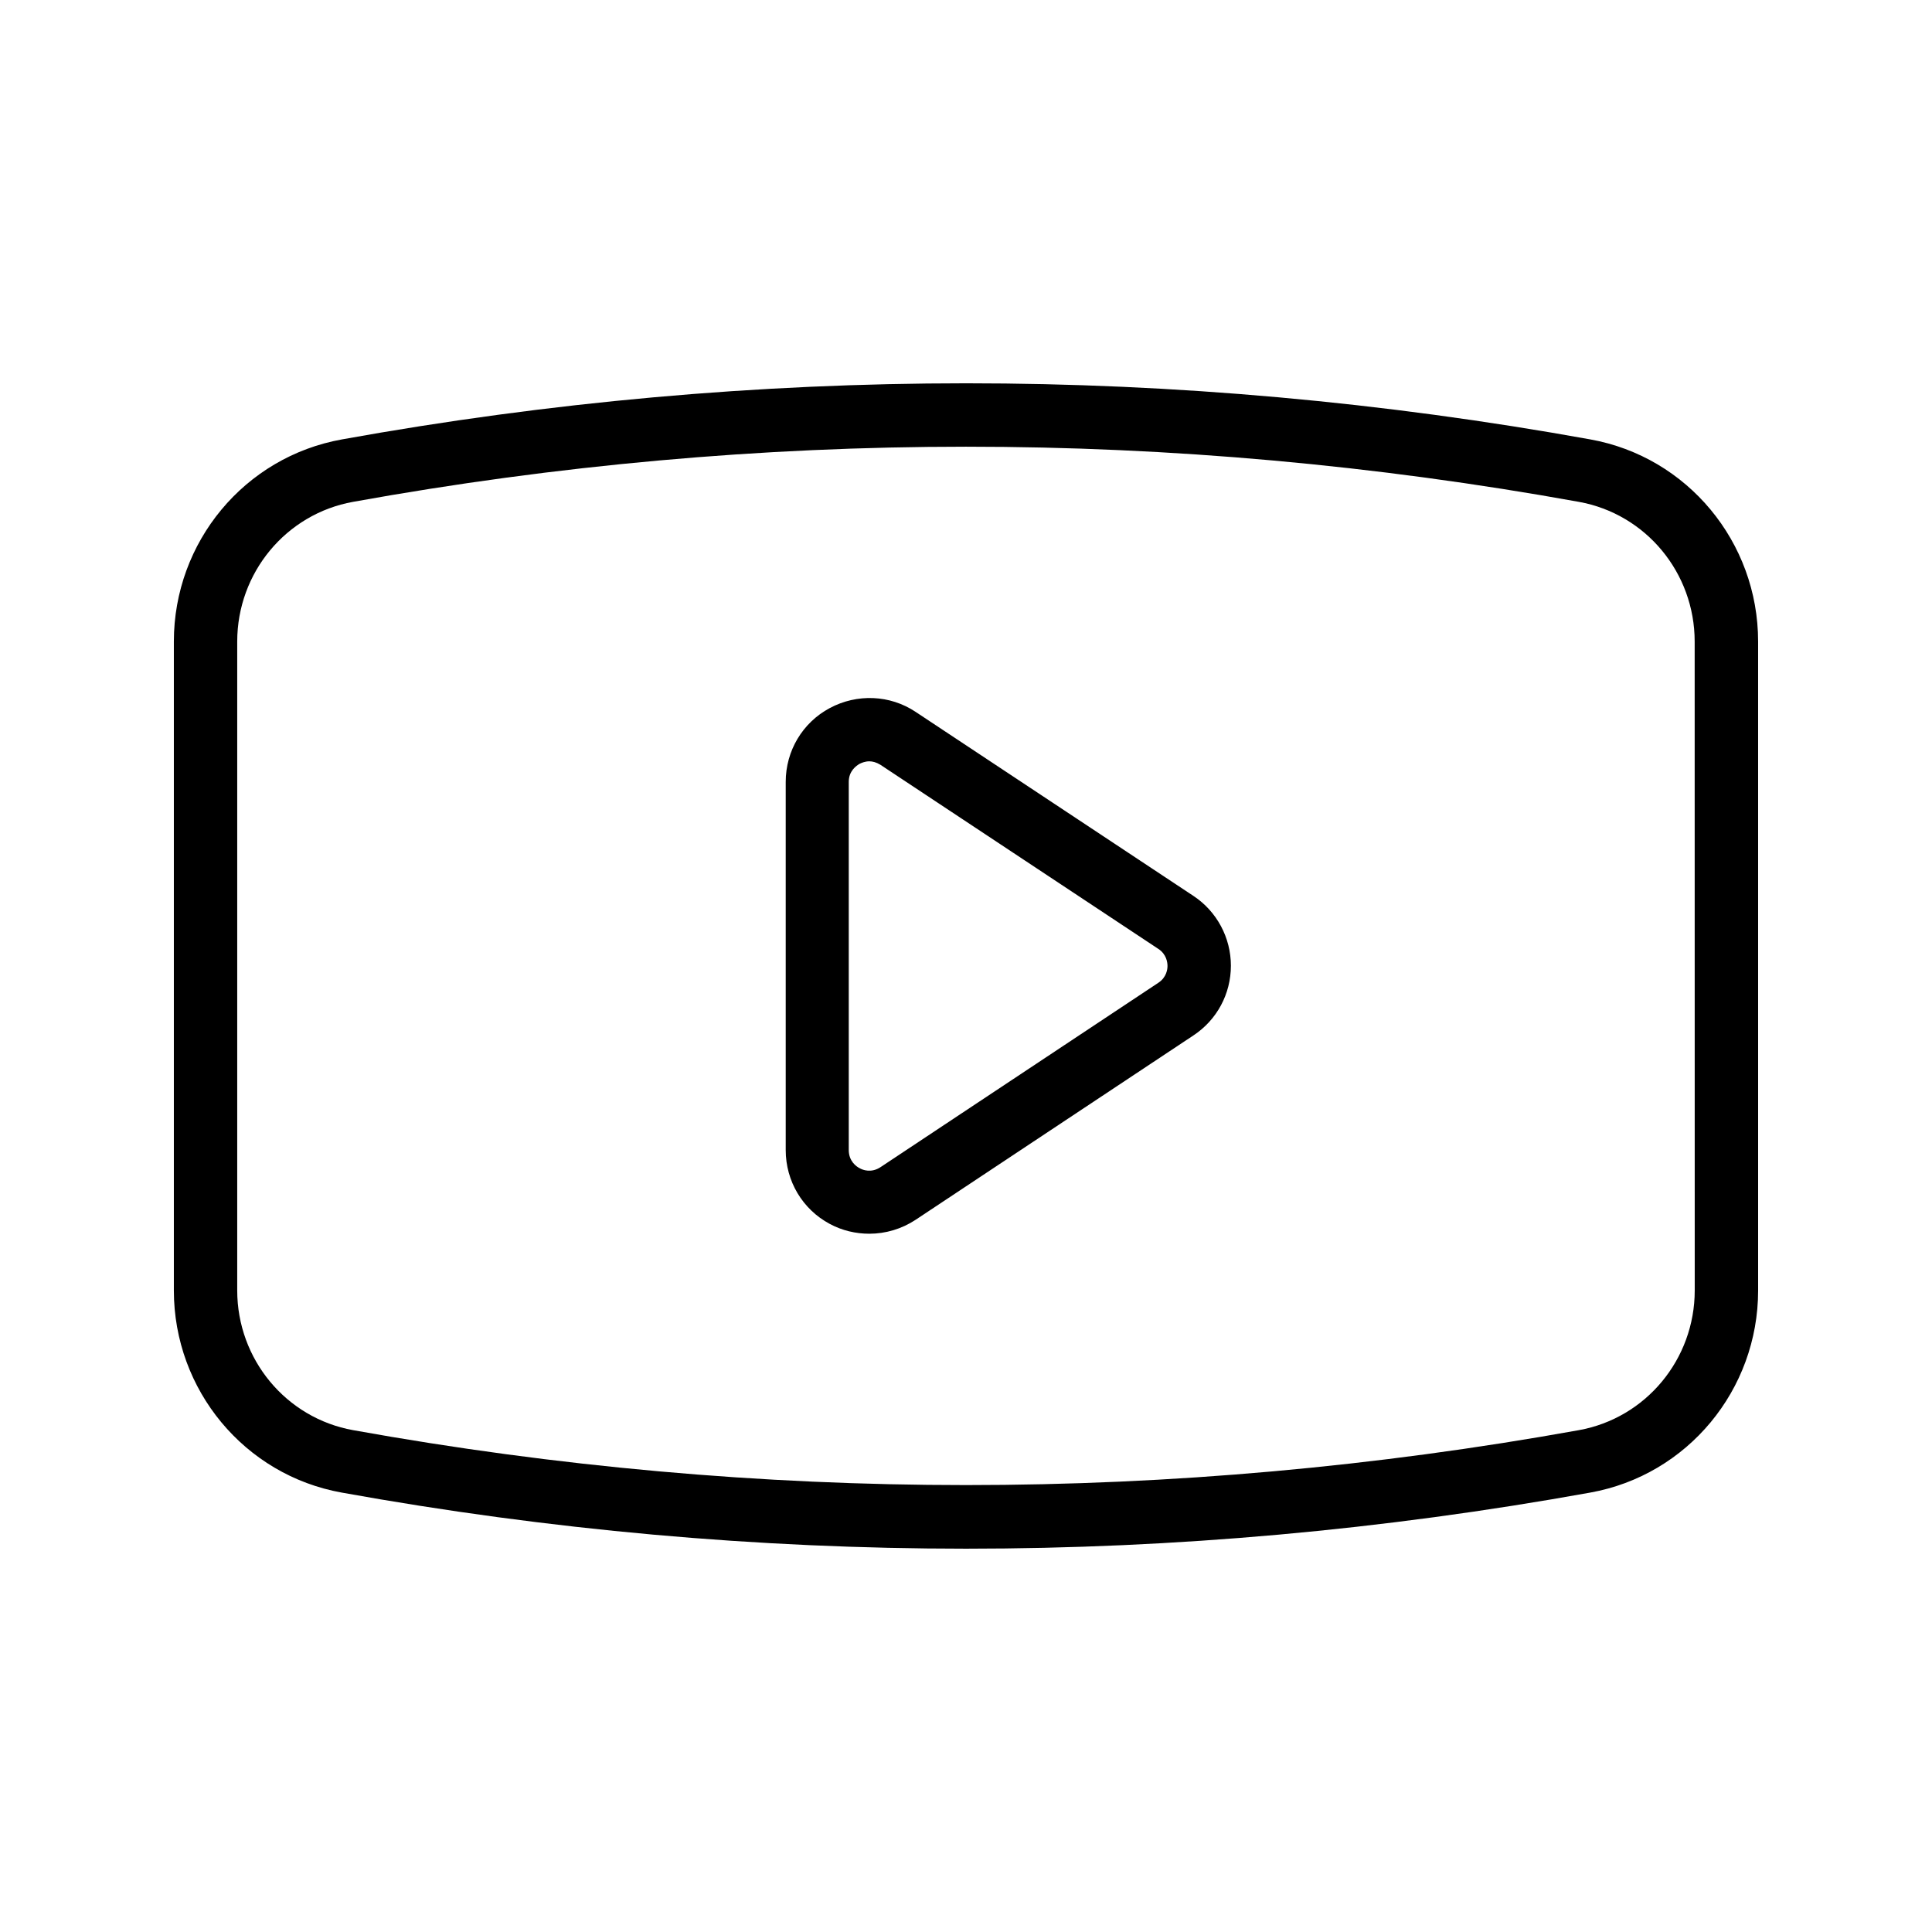
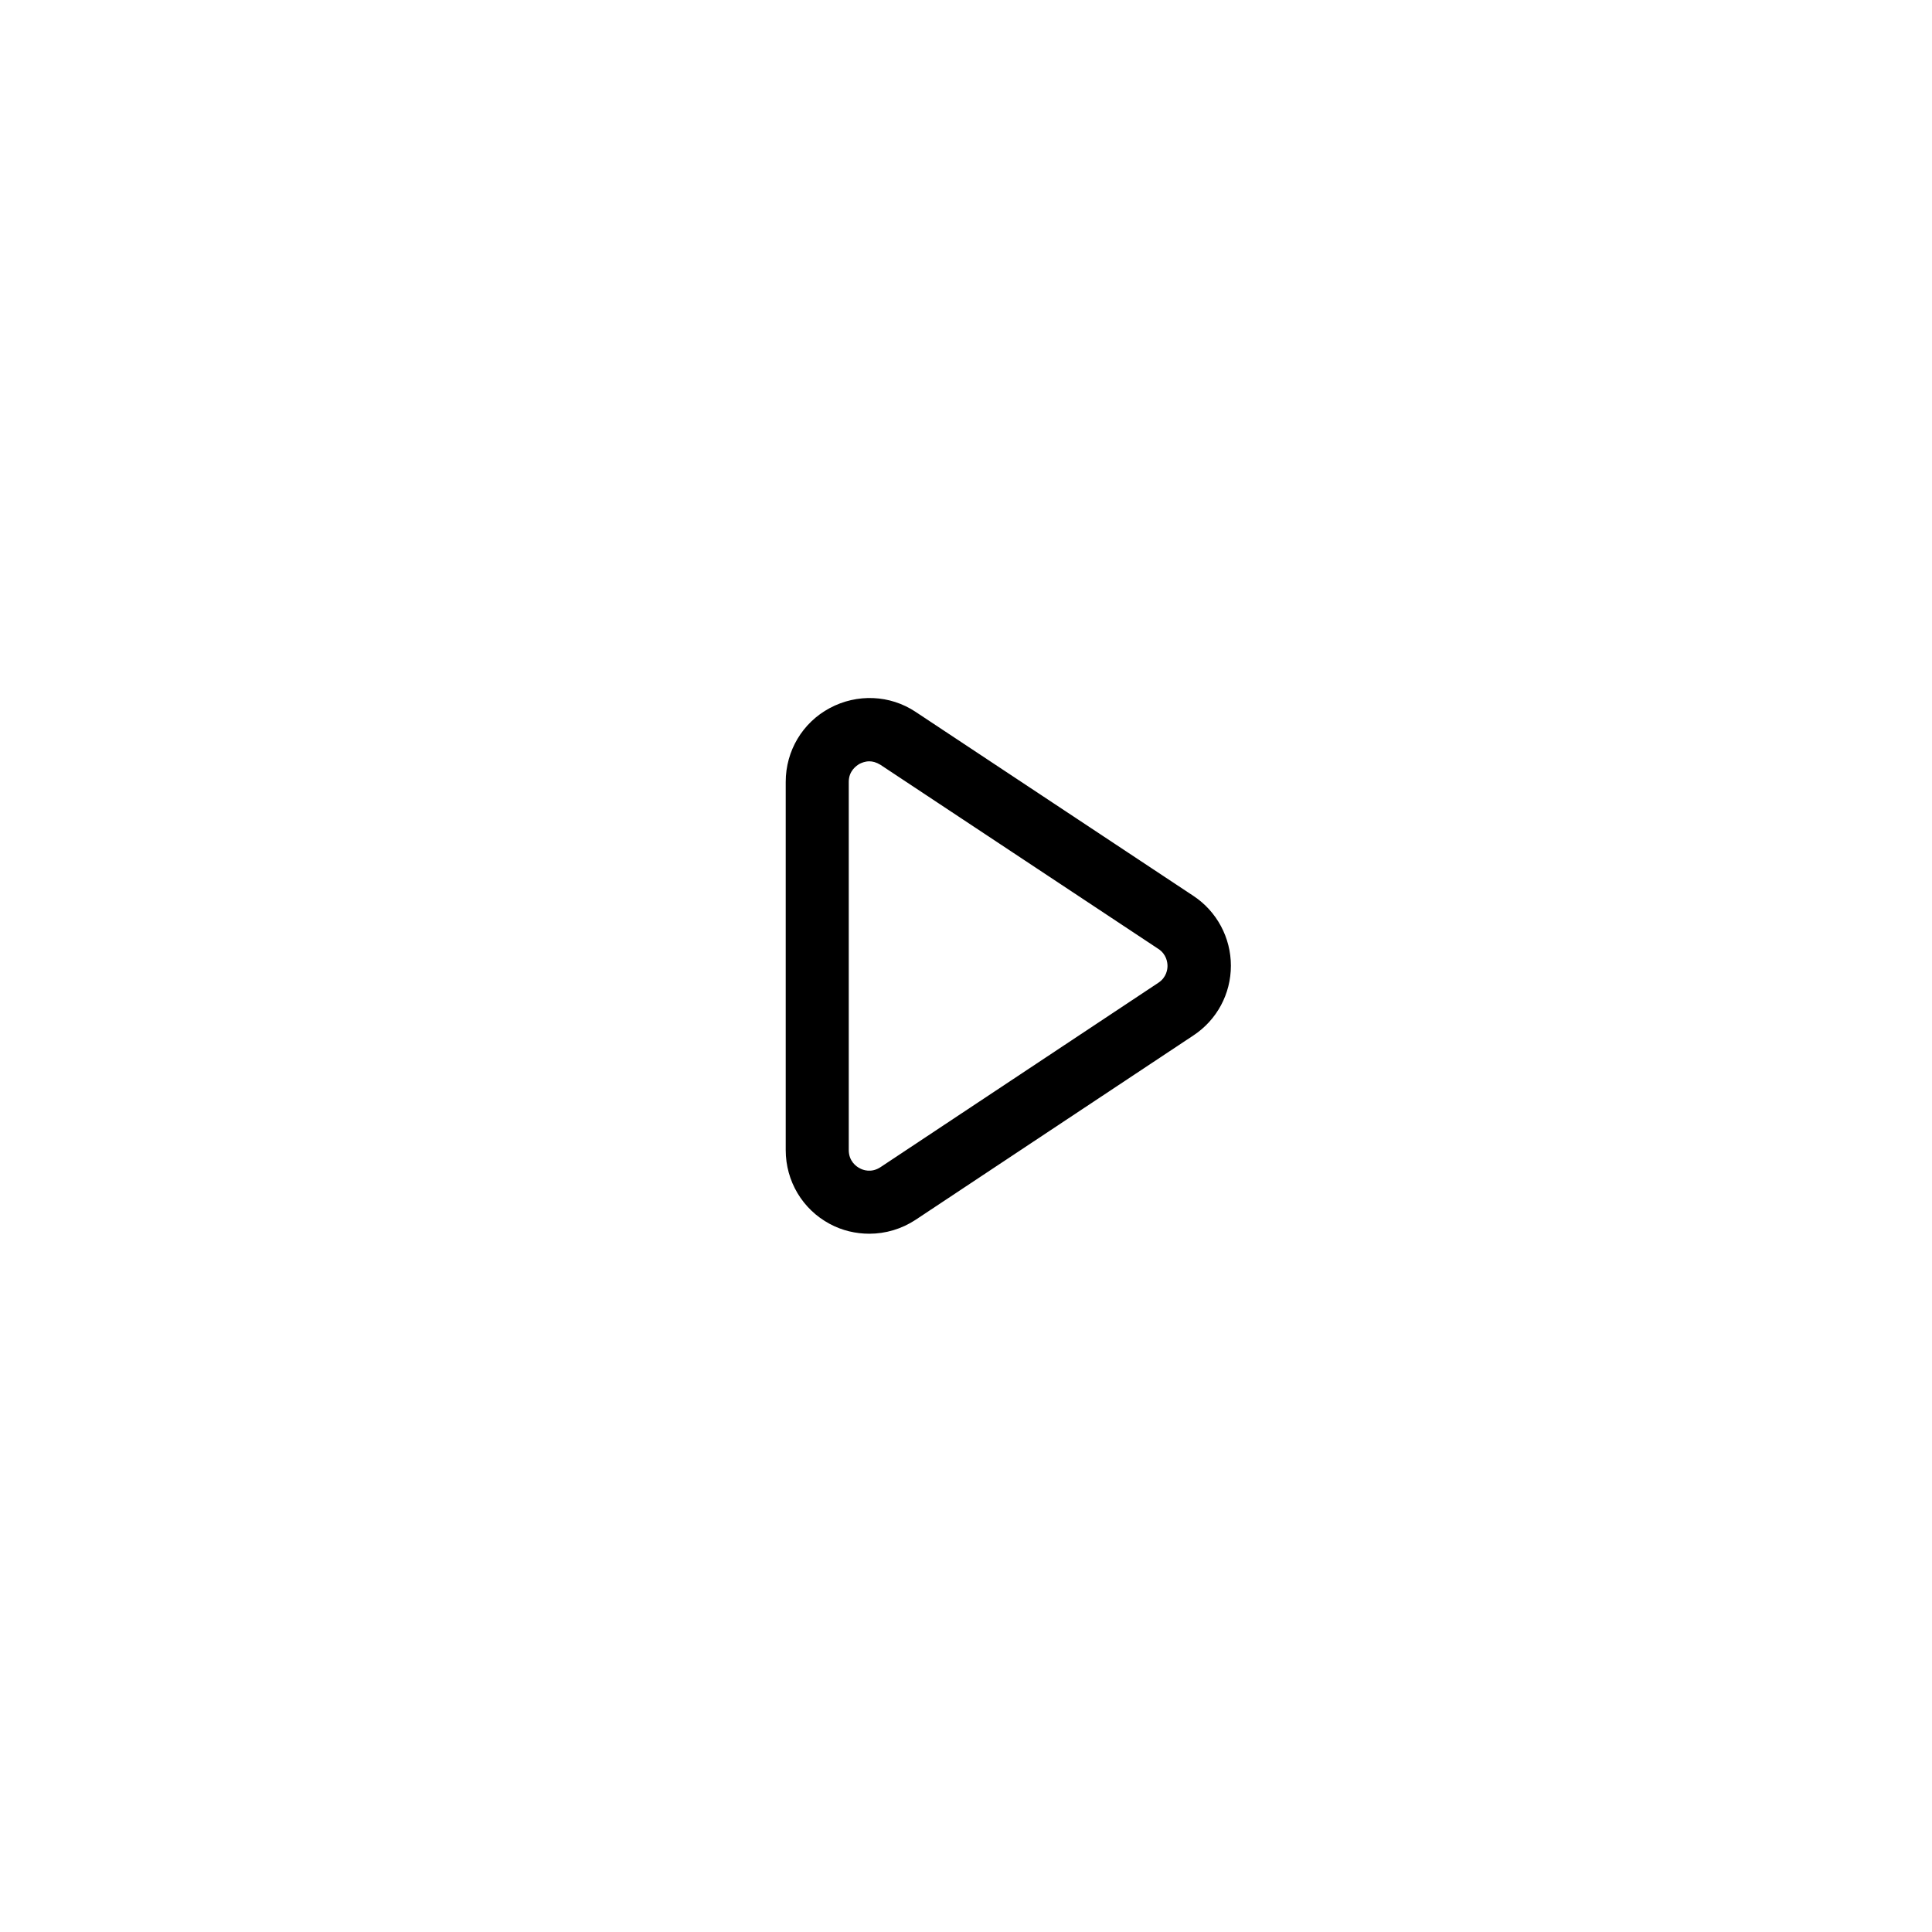
<svg xmlns="http://www.w3.org/2000/svg" fill="#000000" width="800px" height="800px" version="1.1" viewBox="144 144 512 512">
  <g>
-     <path d="m565.41 260.44c-109.75-19.816-221-19.816-330.75 0-25.859 4.621-44.586 27.207-44.586 53.574v171.97c0 26.367 18.727 48.953 44.504 53.57 54.914 9.91 110.17 14.863 165.42 14.863s110.5-4.953 165.42-14.863c25.777-4.617 44.504-27.207 44.504-53.57l-0.004-171.97c0-26.367-18.723-48.953-44.504-53.574zm27.711 225.54c0 18.223-12.93 33.84-30.73 37.031-107.73 19.398-217.06 19.398-324.79 0-17.805-3.191-30.734-18.809-30.734-37.031v-171.96c0-18.223 12.93-33.84 30.73-37.031 53.906-9.742 108.15-14.609 162.39-14.609 54.242 0 108.49 4.871 162.39 14.609 17.801 3.191 30.73 18.809 30.73 37.031z" />
    <path d="m460.29 381.44-73.641-48.785c-6.801-4.535-15.535-4.871-22.754-1.008-7.223 3.863-11.672 11.336-11.672 19.566v97.57c0 8.23 4.449 15.703 11.672 19.566 3.273 1.762 6.887 2.602 10.496 2.602 4.281 0 8.566-1.258 12.258-3.695l73.641-48.871c6.215-4.113 9.91-11 9.91-18.473-0.004-7.391-3.699-14.359-9.91-18.473zm-9.32 23.008-73.641 48.871c-2.434 1.594-4.703 0.754-5.543 0.25-0.84-0.418-2.856-1.848-2.856-4.785v-97.57c0-2.938 2.016-4.281 2.856-4.785 0.504-0.25 1.426-0.672 2.602-0.672 0.84 0 1.848 0.25 2.938 0.922l73.641 48.785c2.184 1.426 2.434 3.609 2.434 4.535 0.004 0.84-0.246 3.019-2.43 4.449z" />
  </g>
</svg>